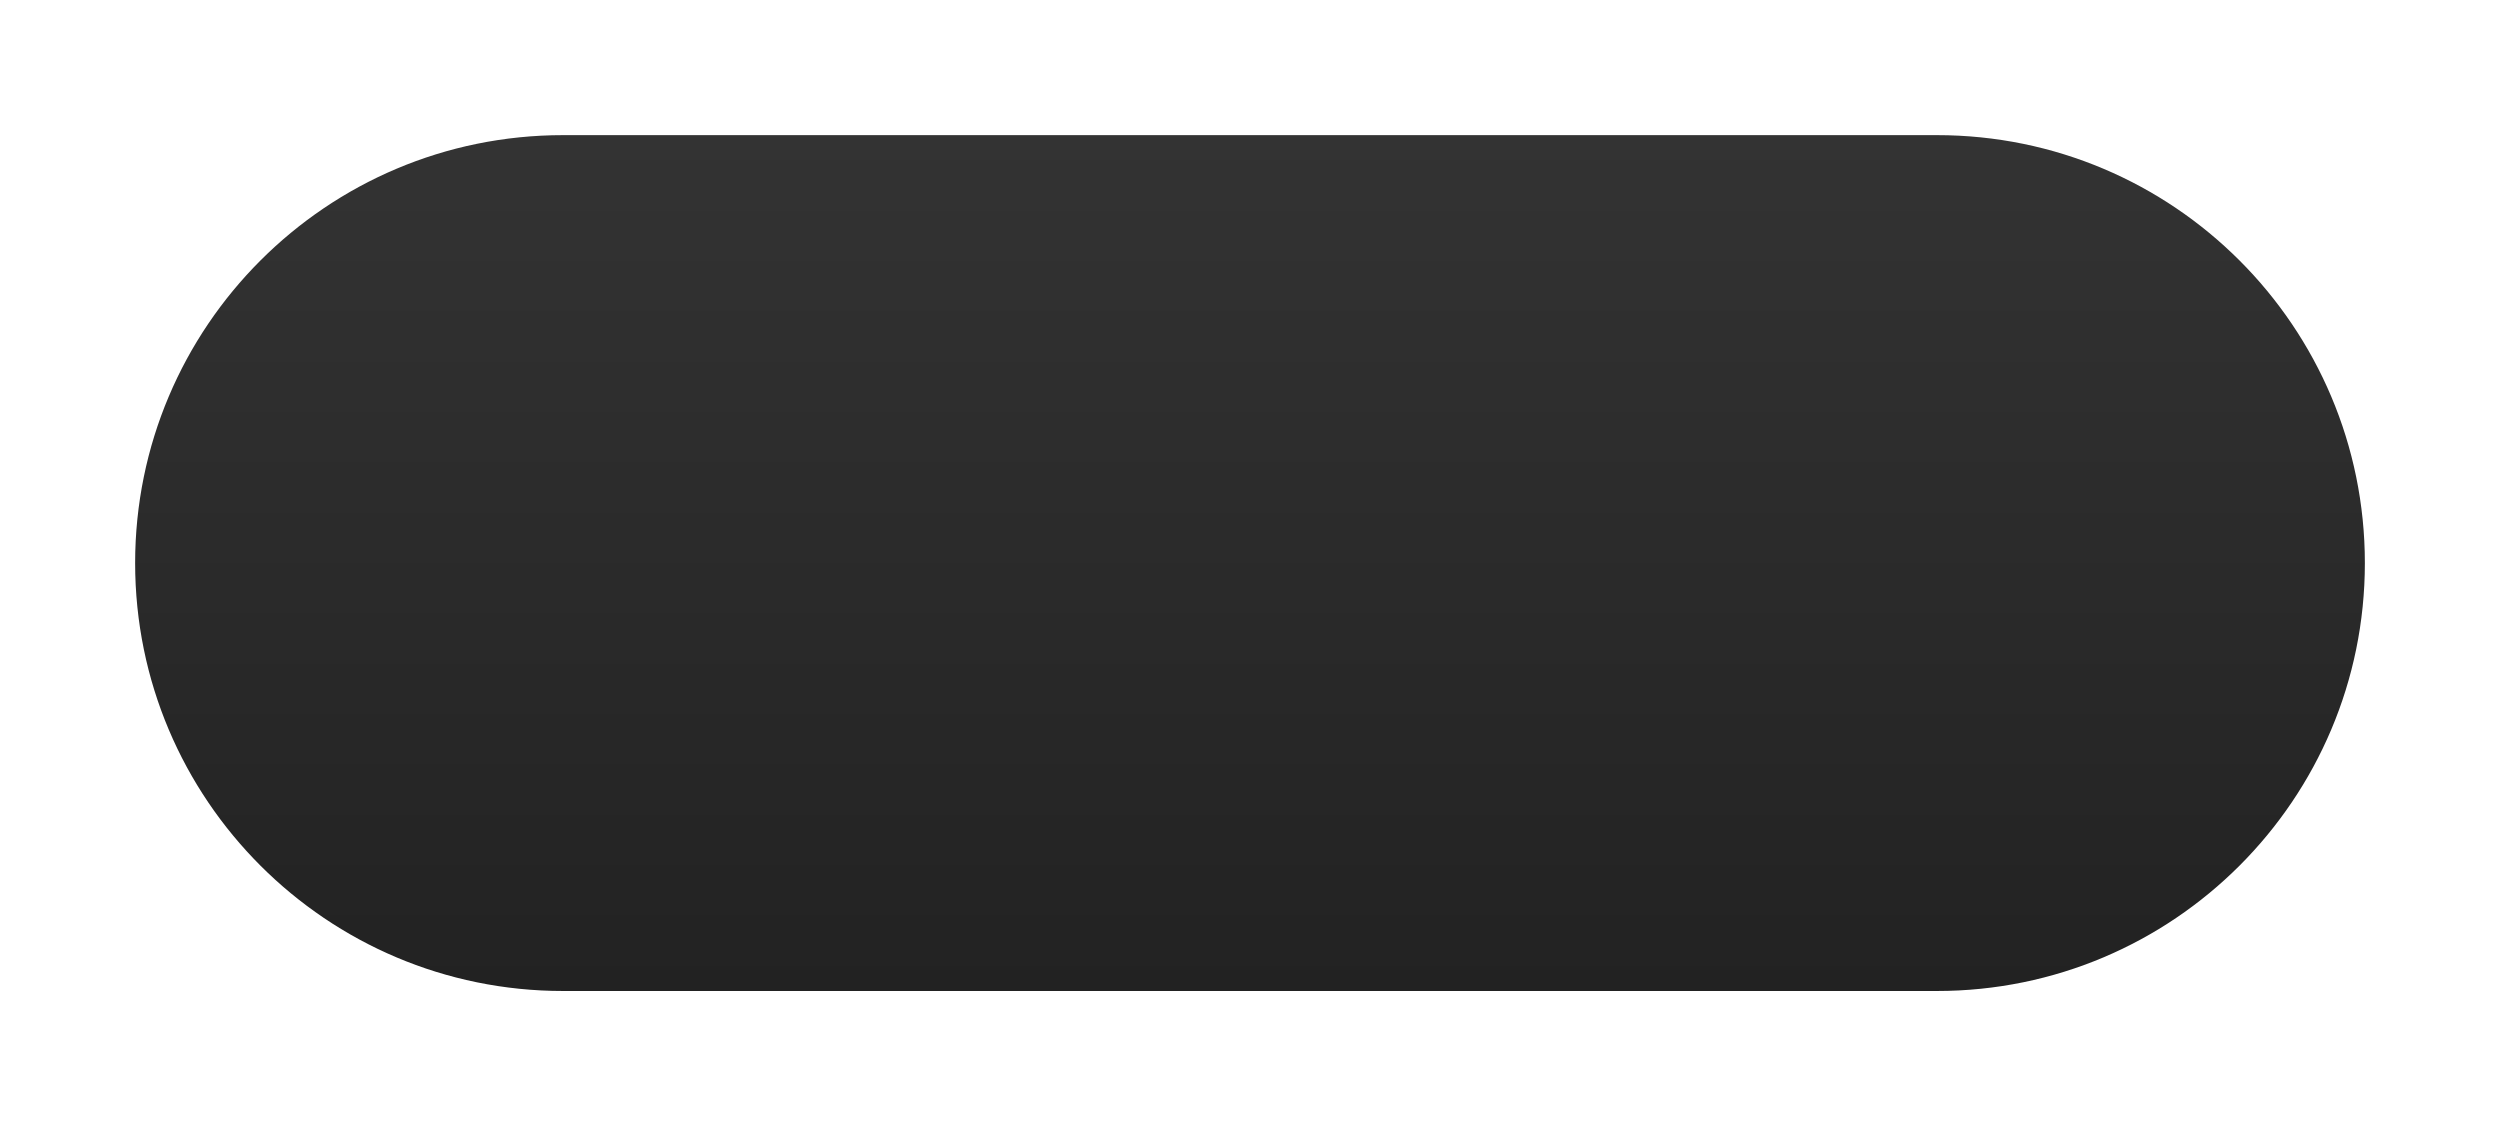
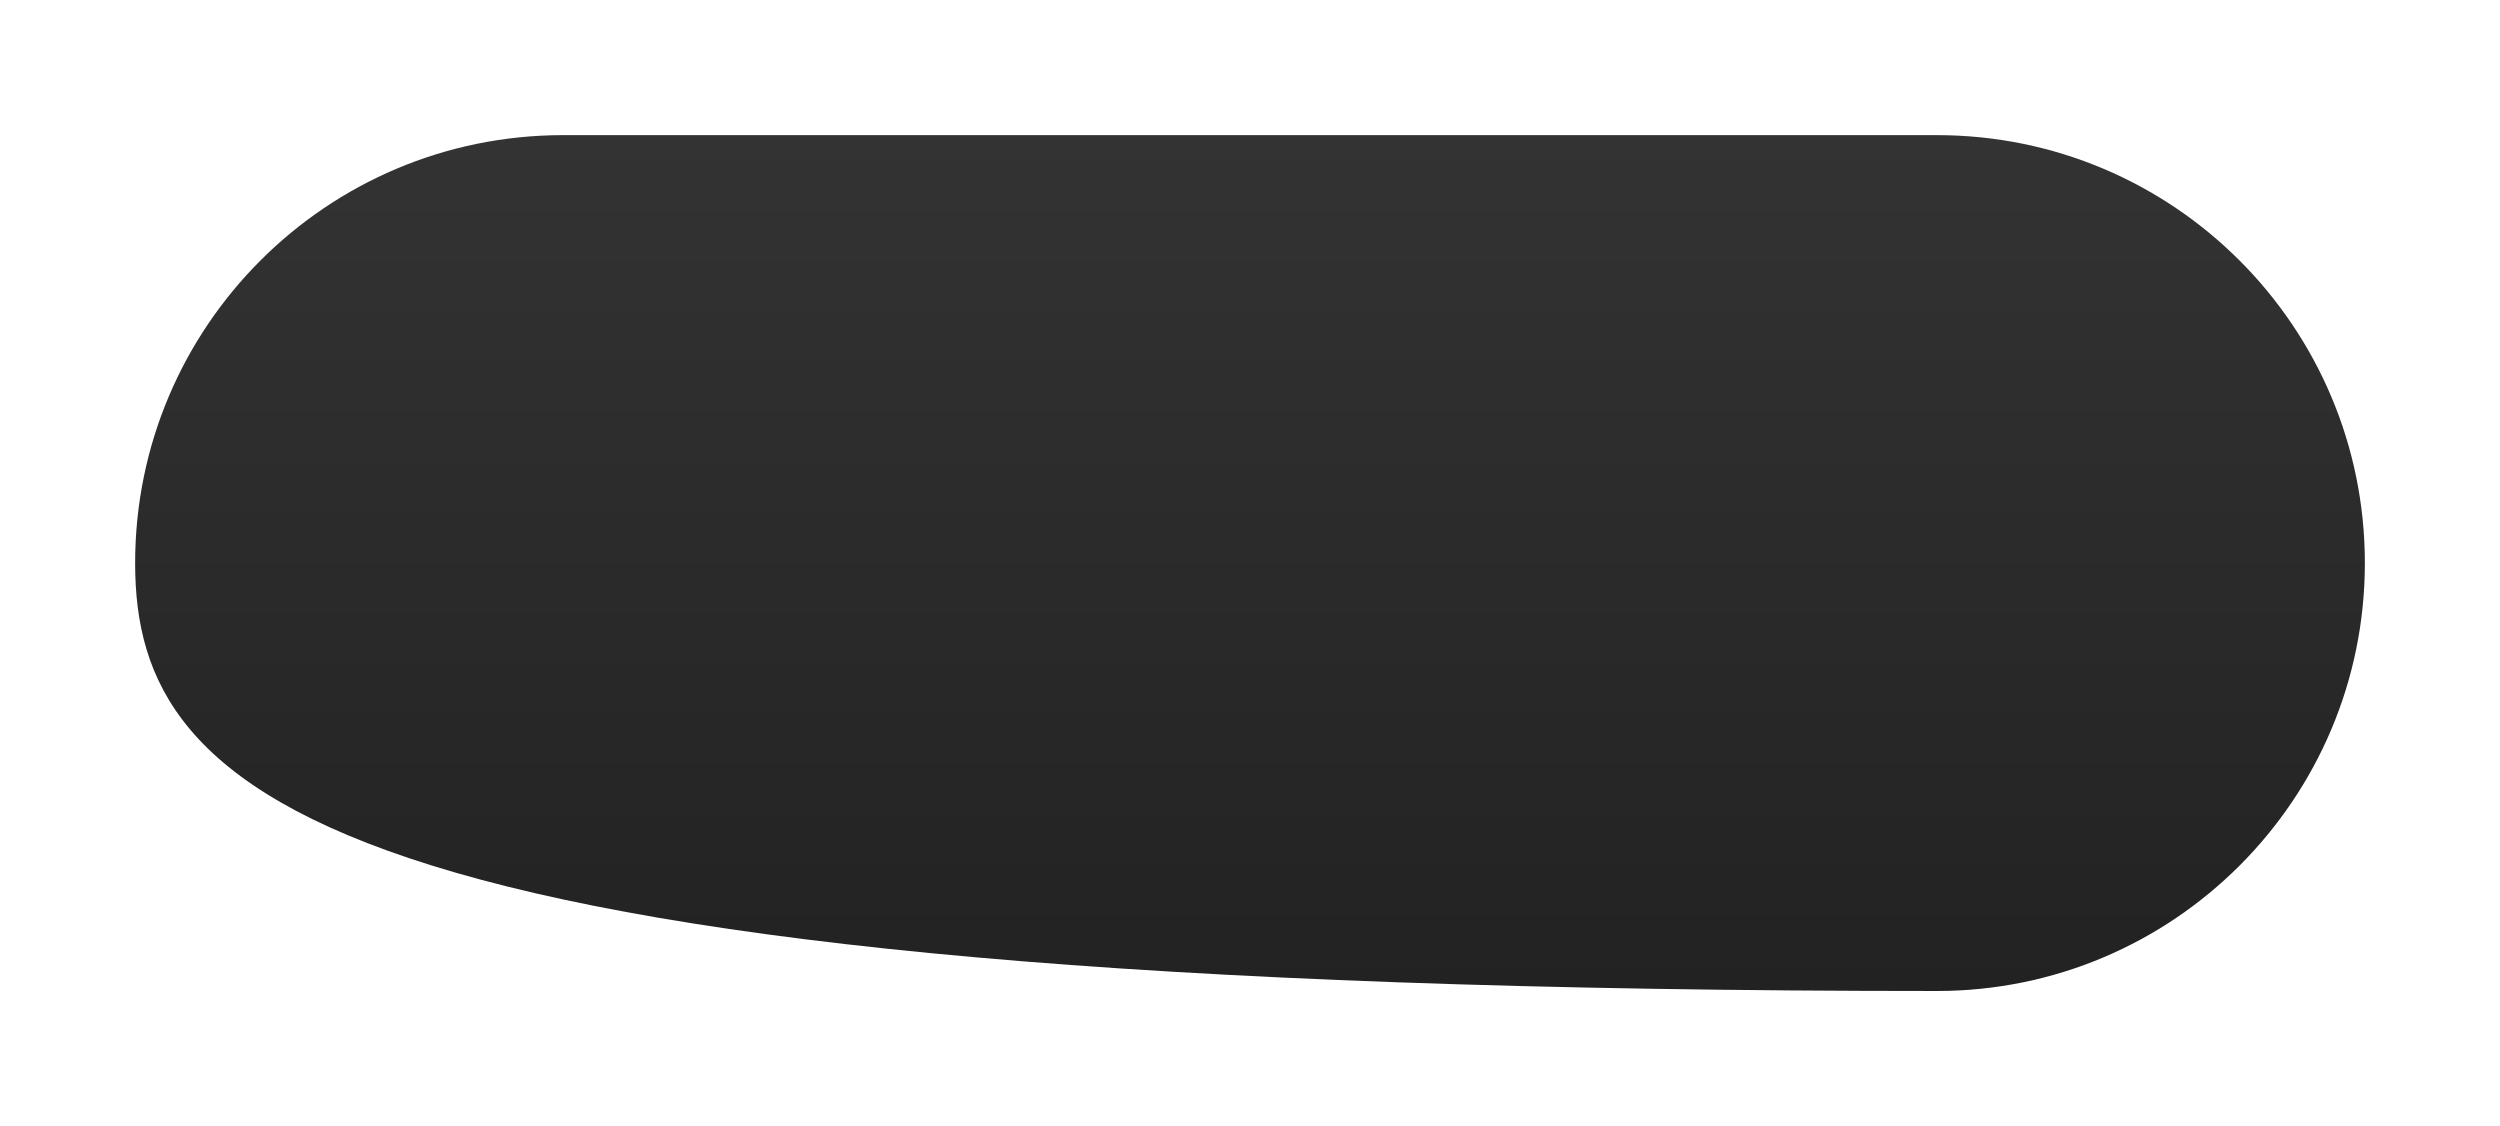
<svg xmlns="http://www.w3.org/2000/svg" width="222" height="100" viewBox="0 0 222 100" fill="none">
  <g filter="url(#filter0_d)">
-     <path d="M18 42C18 21.013 35.013 4 56 4H178C198.987 4 216 21.013 216 42C216 62.987 198.987 80 178 80H56C35.013 80 18 62.987 18 42Z" fill="url(#paint0_linear)" />
+     <path d="M18 42C18 21.013 35.013 4 56 4H178C198.987 4 216 21.013 216 42C216 62.987 198.987 80 178 80C35.013 80 18 62.987 18 42Z" fill="url(#paint0_linear)" />
  </g>
  <defs>
    <filter id="filter0_d" x="0" y="0" width="222" height="100" filterUnits="userSpaceOnUse" color-interpolation-filters="sRGB">
      <feFlood flood-opacity="0" result="BackgroundImageFix" />
      <feColorMatrix in="SourceAlpha" type="matrix" values="0 0 0 0 0 0 0 0 0 0 0 0 0 0 0 0 0 0 127 0" />
      <feOffset dx="-6" dy="8" />
      <feGaussianBlur stdDeviation="6" />
      <feColorMatrix type="matrix" values="0 0 0 0 0 0 0 0 0 0 0 0 0 0 0 0 0 0 0.22 0" />
      <feBlend mode="normal" in2="BackgroundImageFix" result="effect1_dropShadow" />
      <feBlend mode="normal" in="SourceGraphic" in2="effect1_dropShadow" result="shape" />
    </filter>
    <linearGradient id="paint0_linear" x1="117" y1="4" x2="117" y2="80" gradientUnits="userSpaceOnUse">
      <stop stop-color="#333333" />
      <stop offset="1" stop-color="#222222" />
    </linearGradient>
  </defs>
</svg>